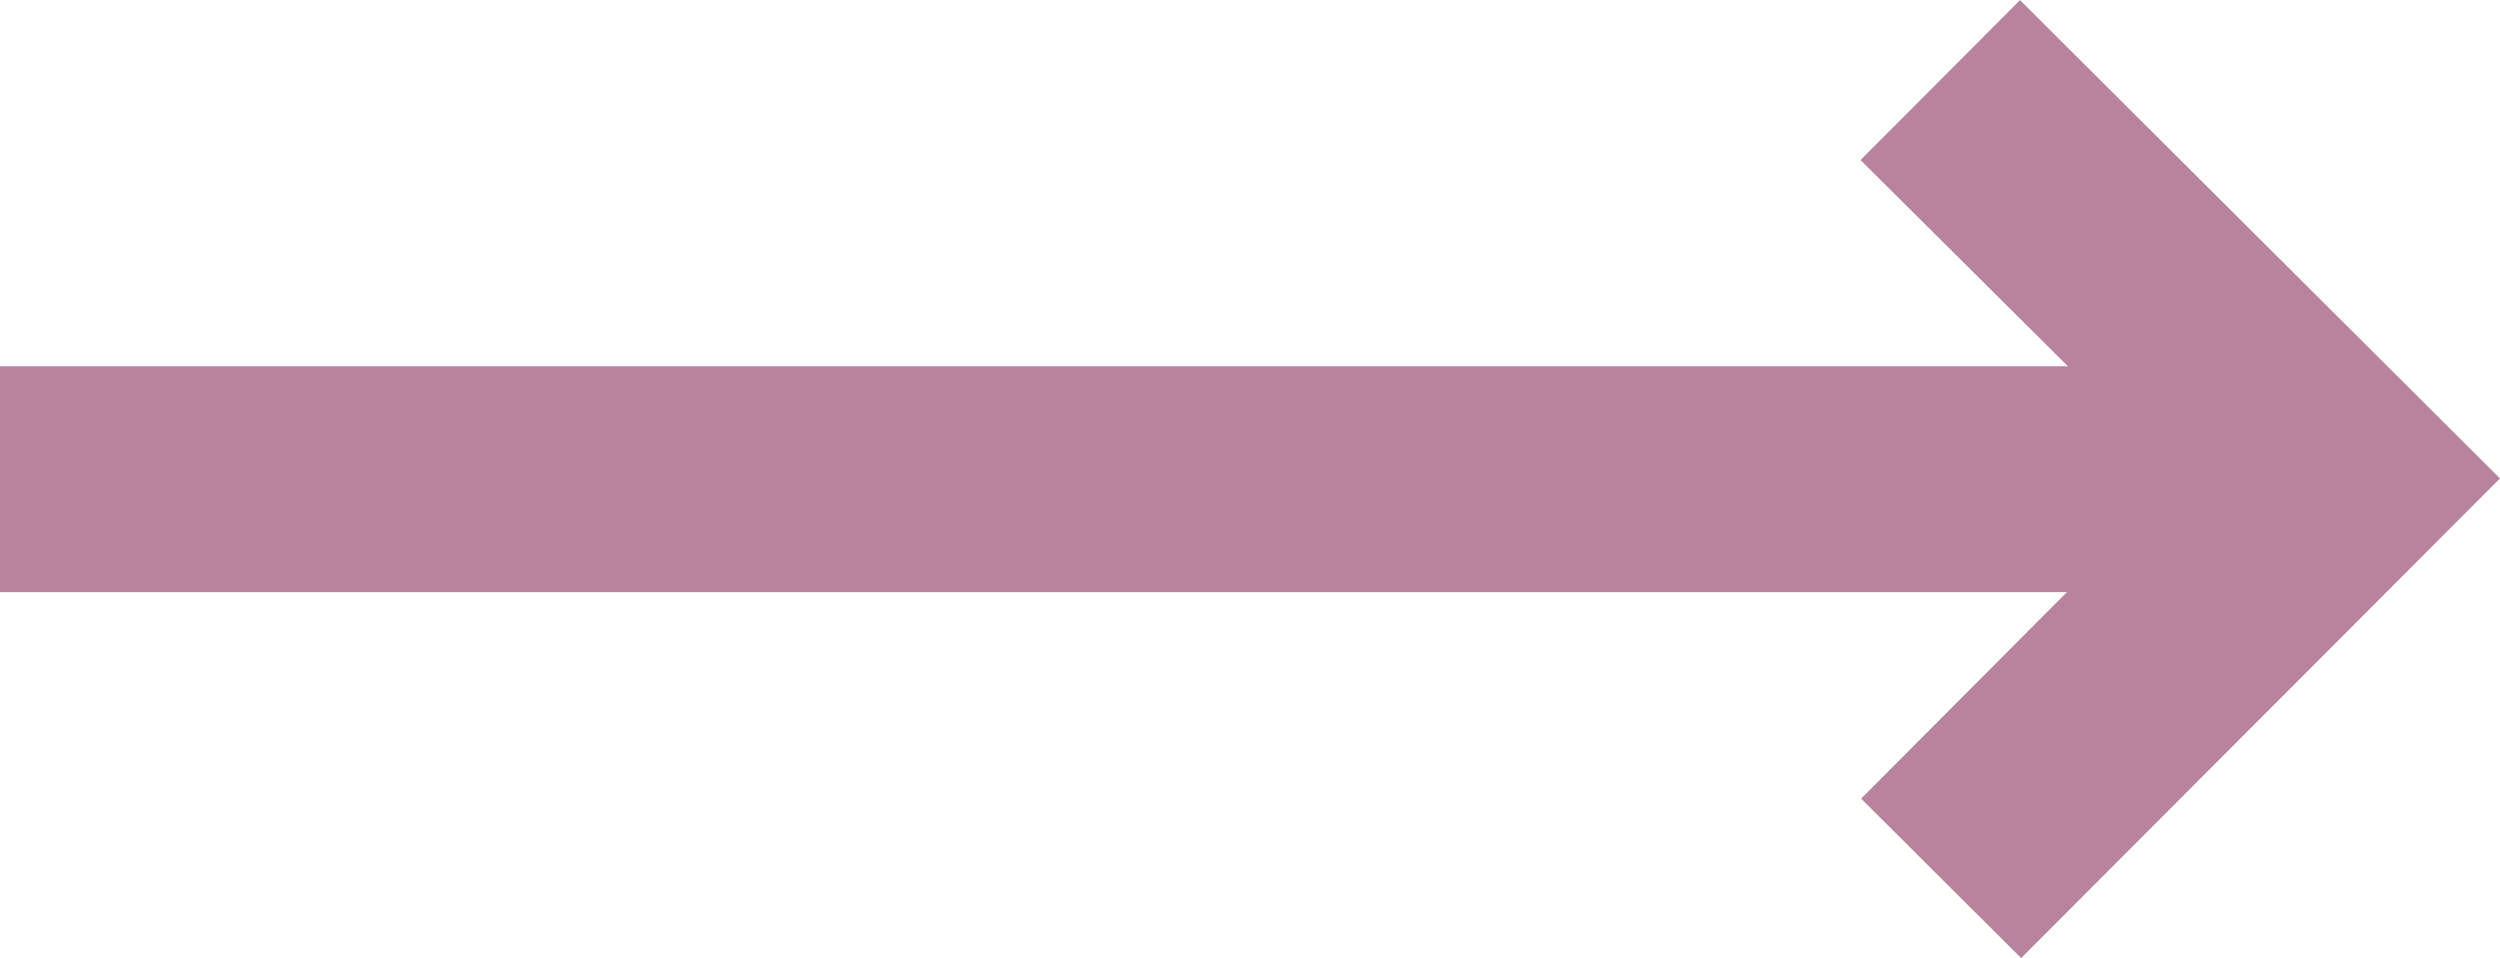
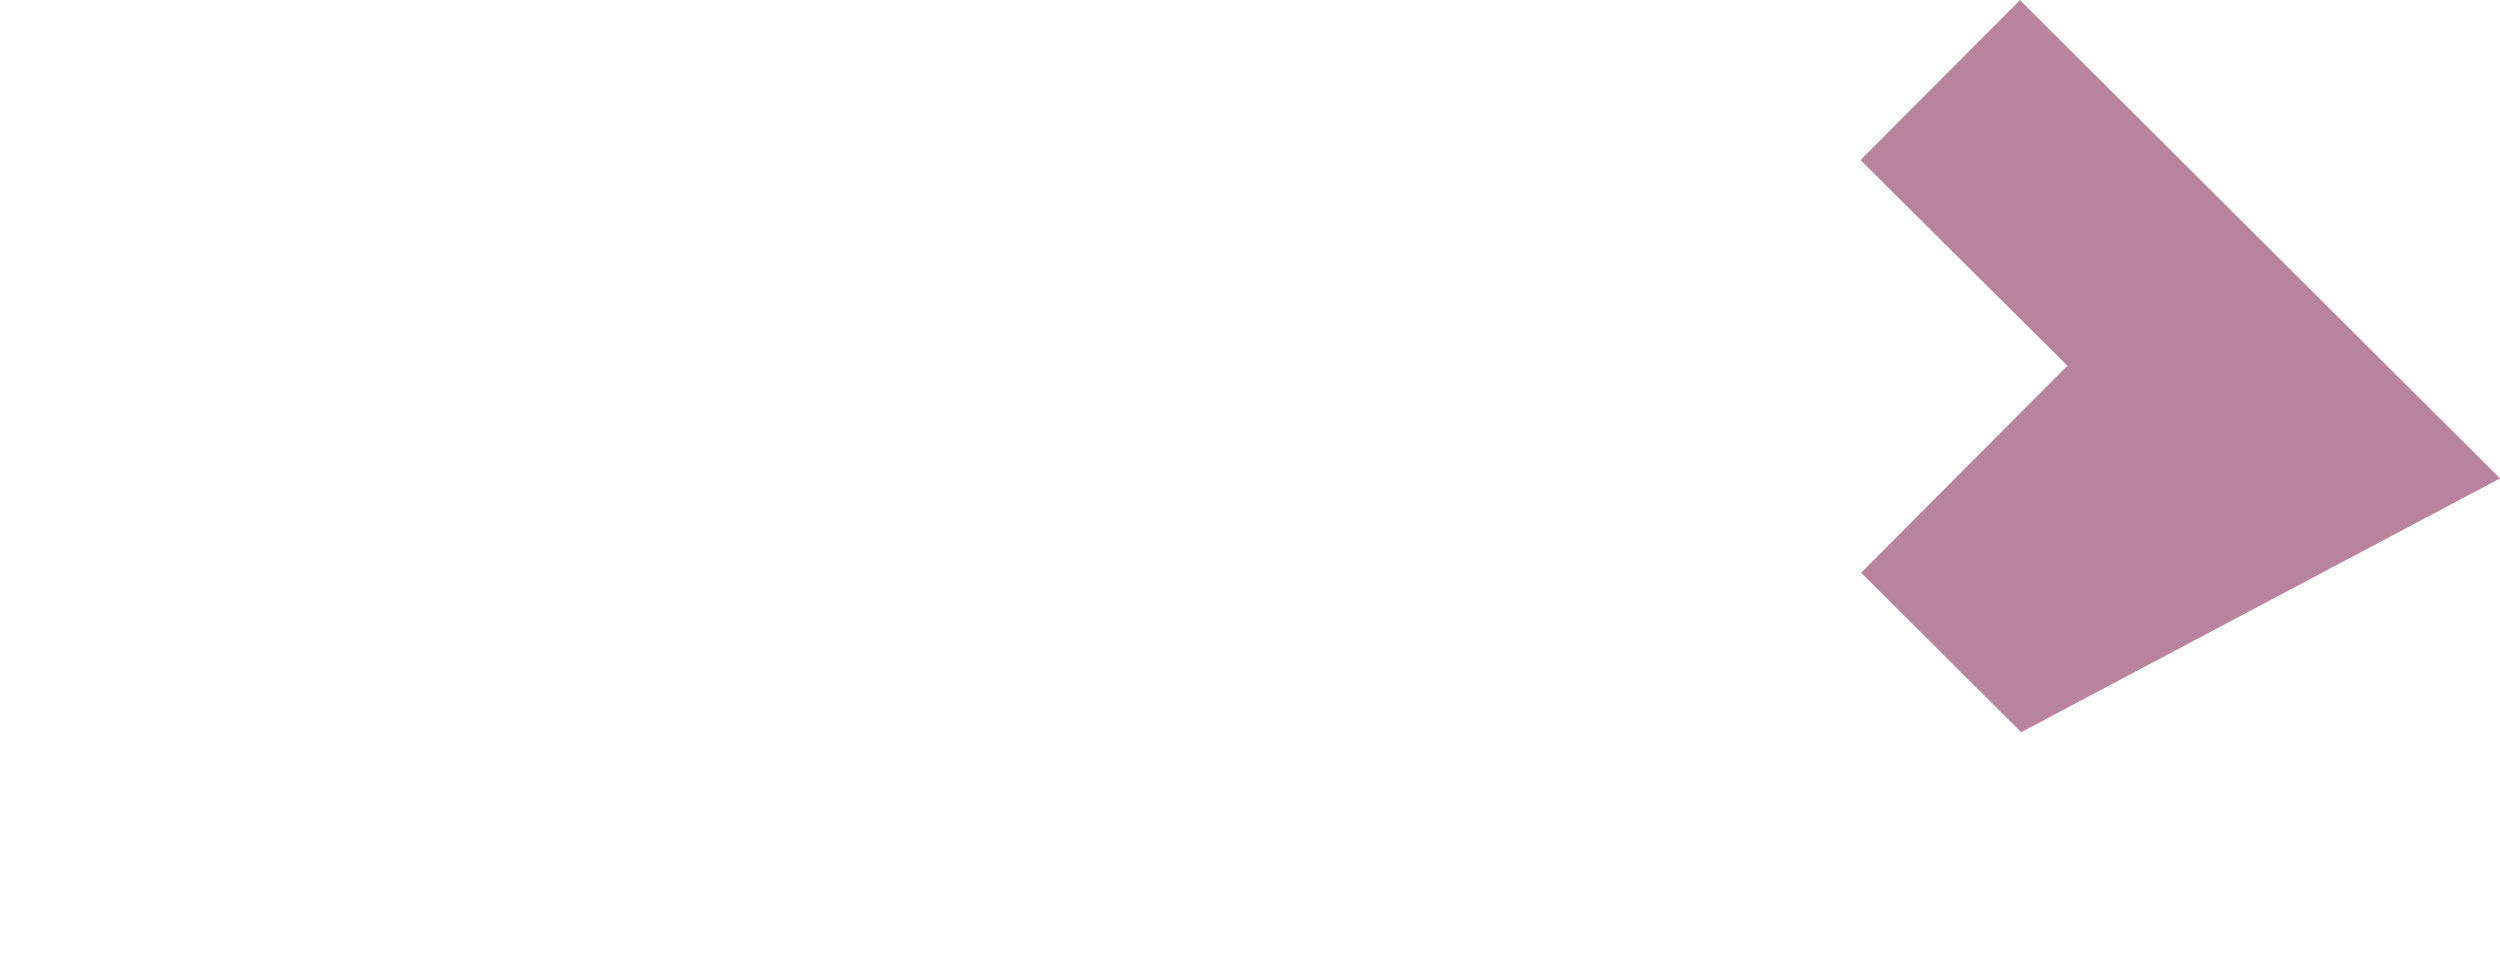
<svg xmlns="http://www.w3.org/2000/svg" width="22.135" height="8.485" viewBox="0 0 22.135 8.485">
-   <path id="arrow-long-right-svgrepo-com" d="M23.068,11.993l-4.25-4.235L17.406,9.174,19.242,11,.933,11v2l18.3,0-1.822,1.828,1.417,1.412Z" transform="translate(-0.933 -7.757)" fill="#b8849d" />
+   <path id="arrow-long-right-svgrepo-com" d="M23.068,11.993l-4.25-4.235L17.406,9.174,19.242,11,.933,11l18.3,0-1.822,1.828,1.417,1.412Z" transform="translate(-0.933 -7.757)" fill="#b8849d" />
</svg>